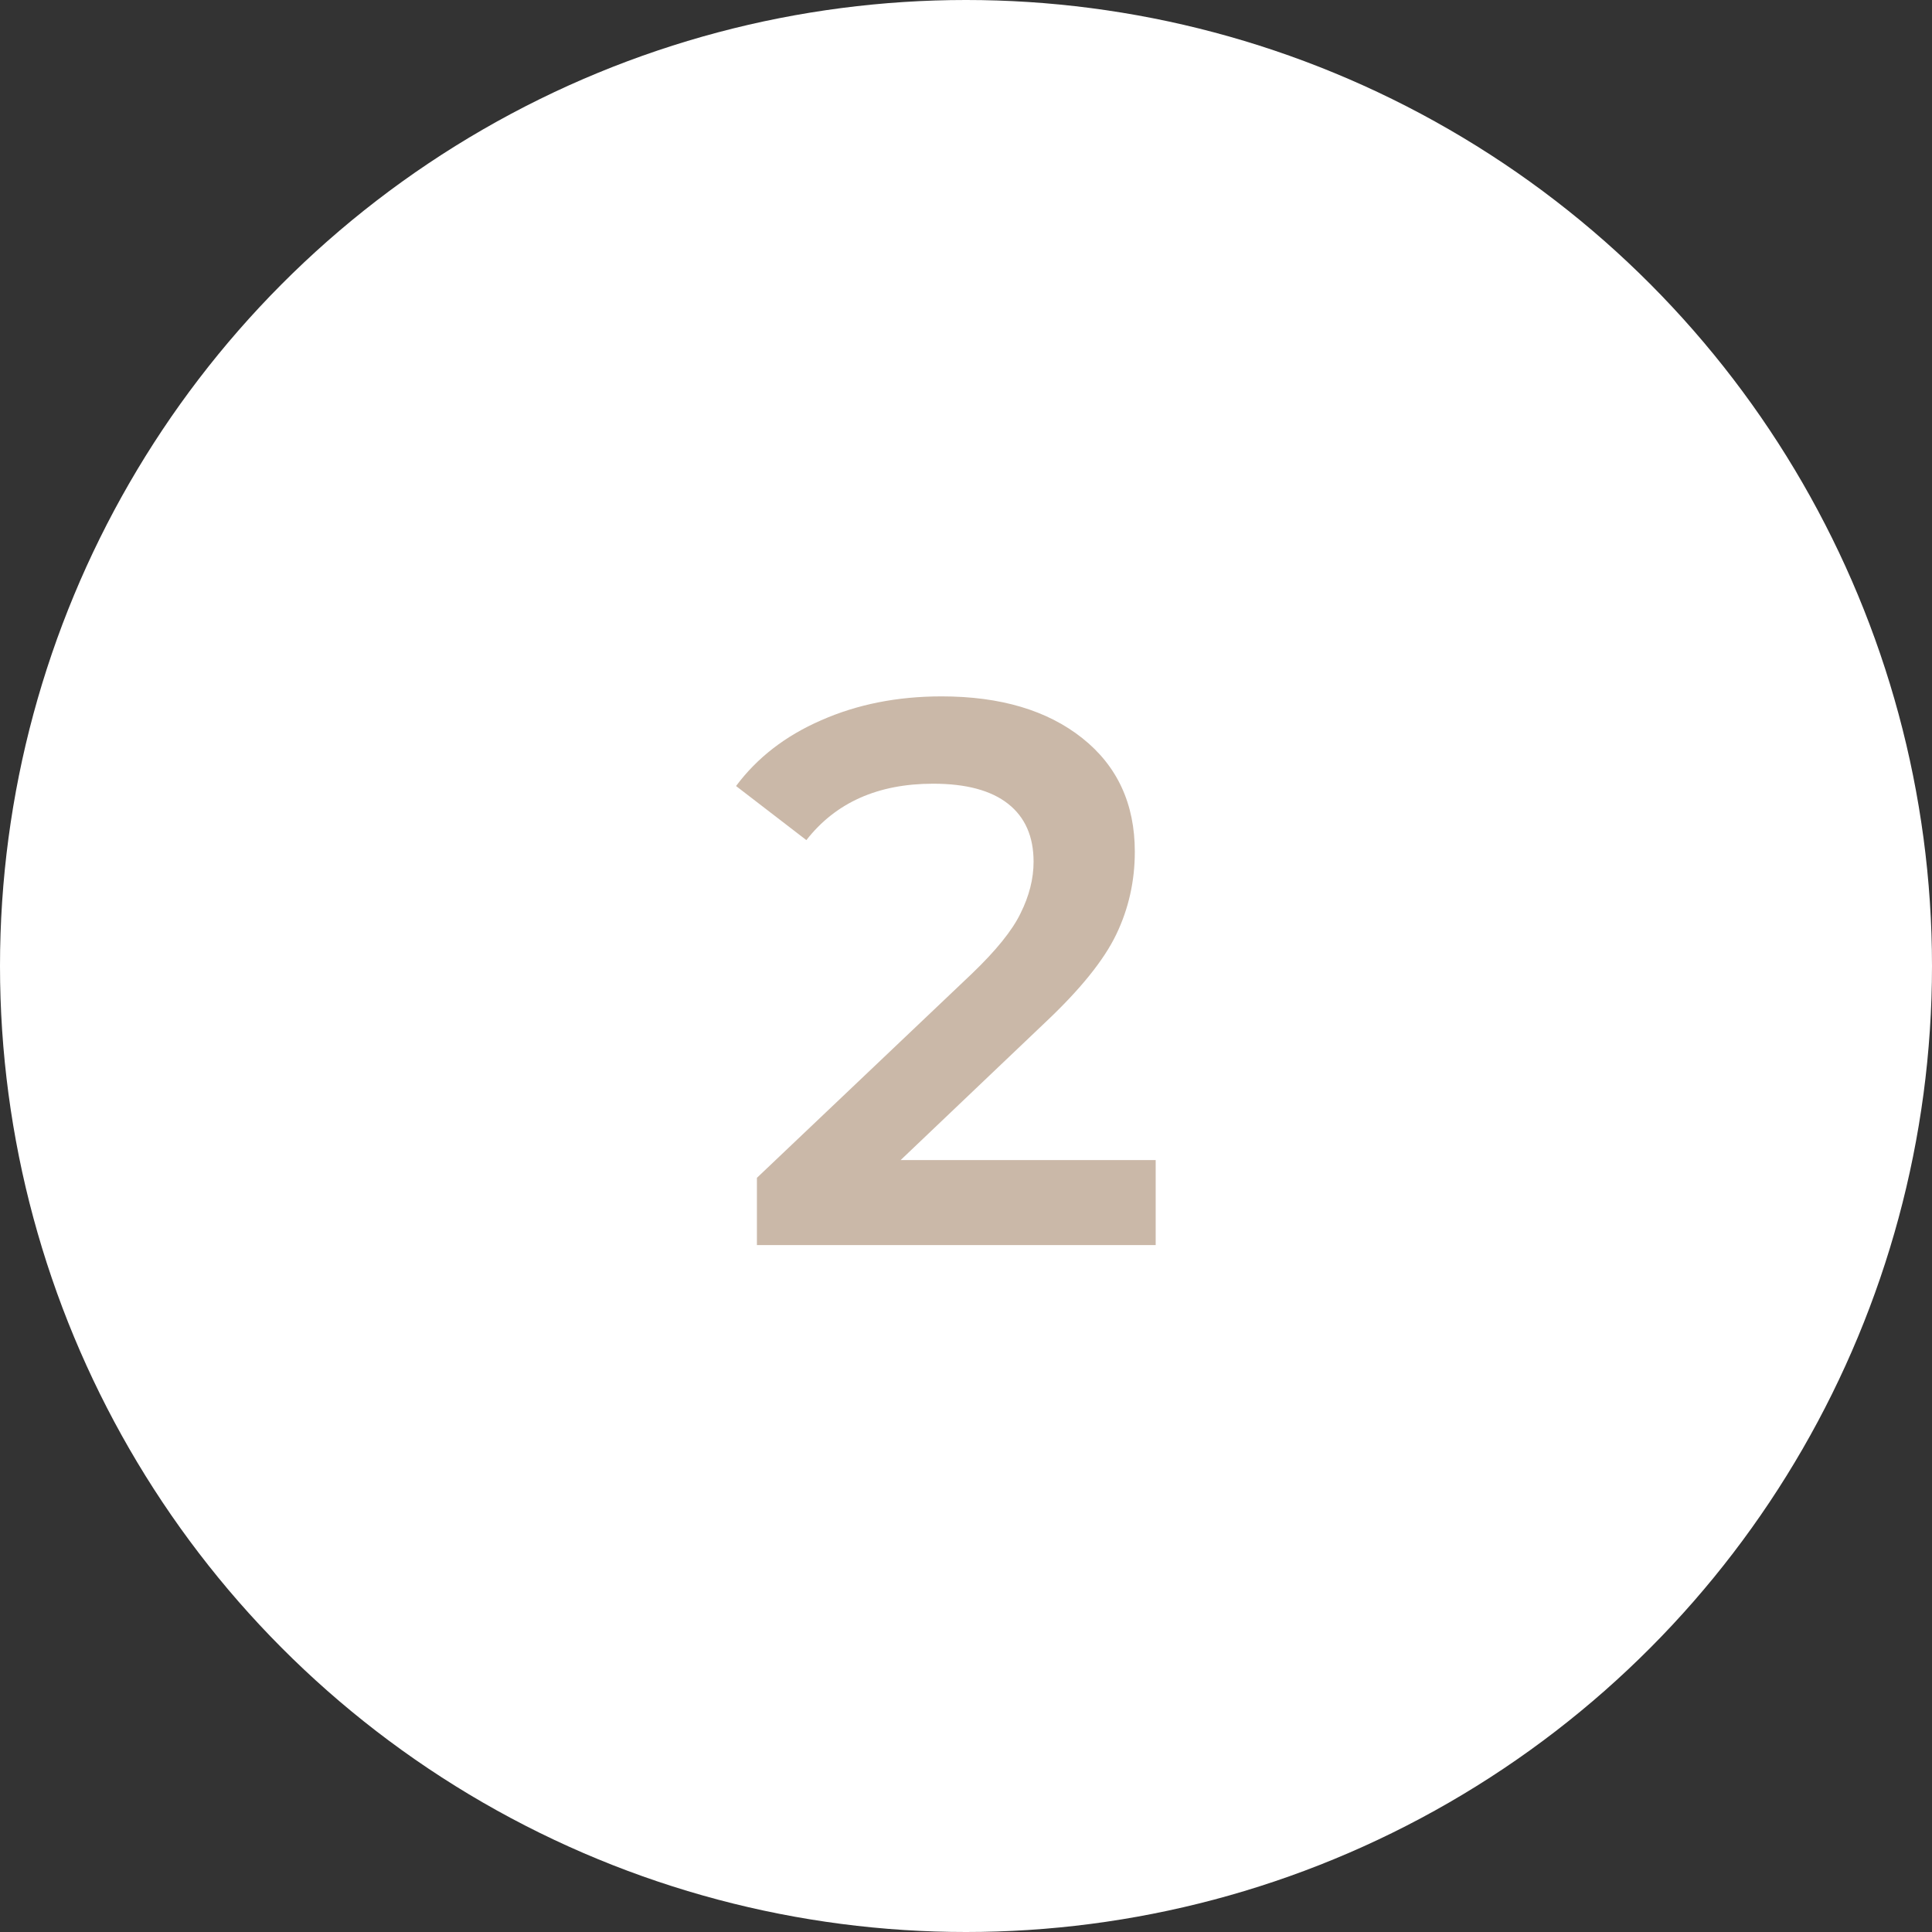
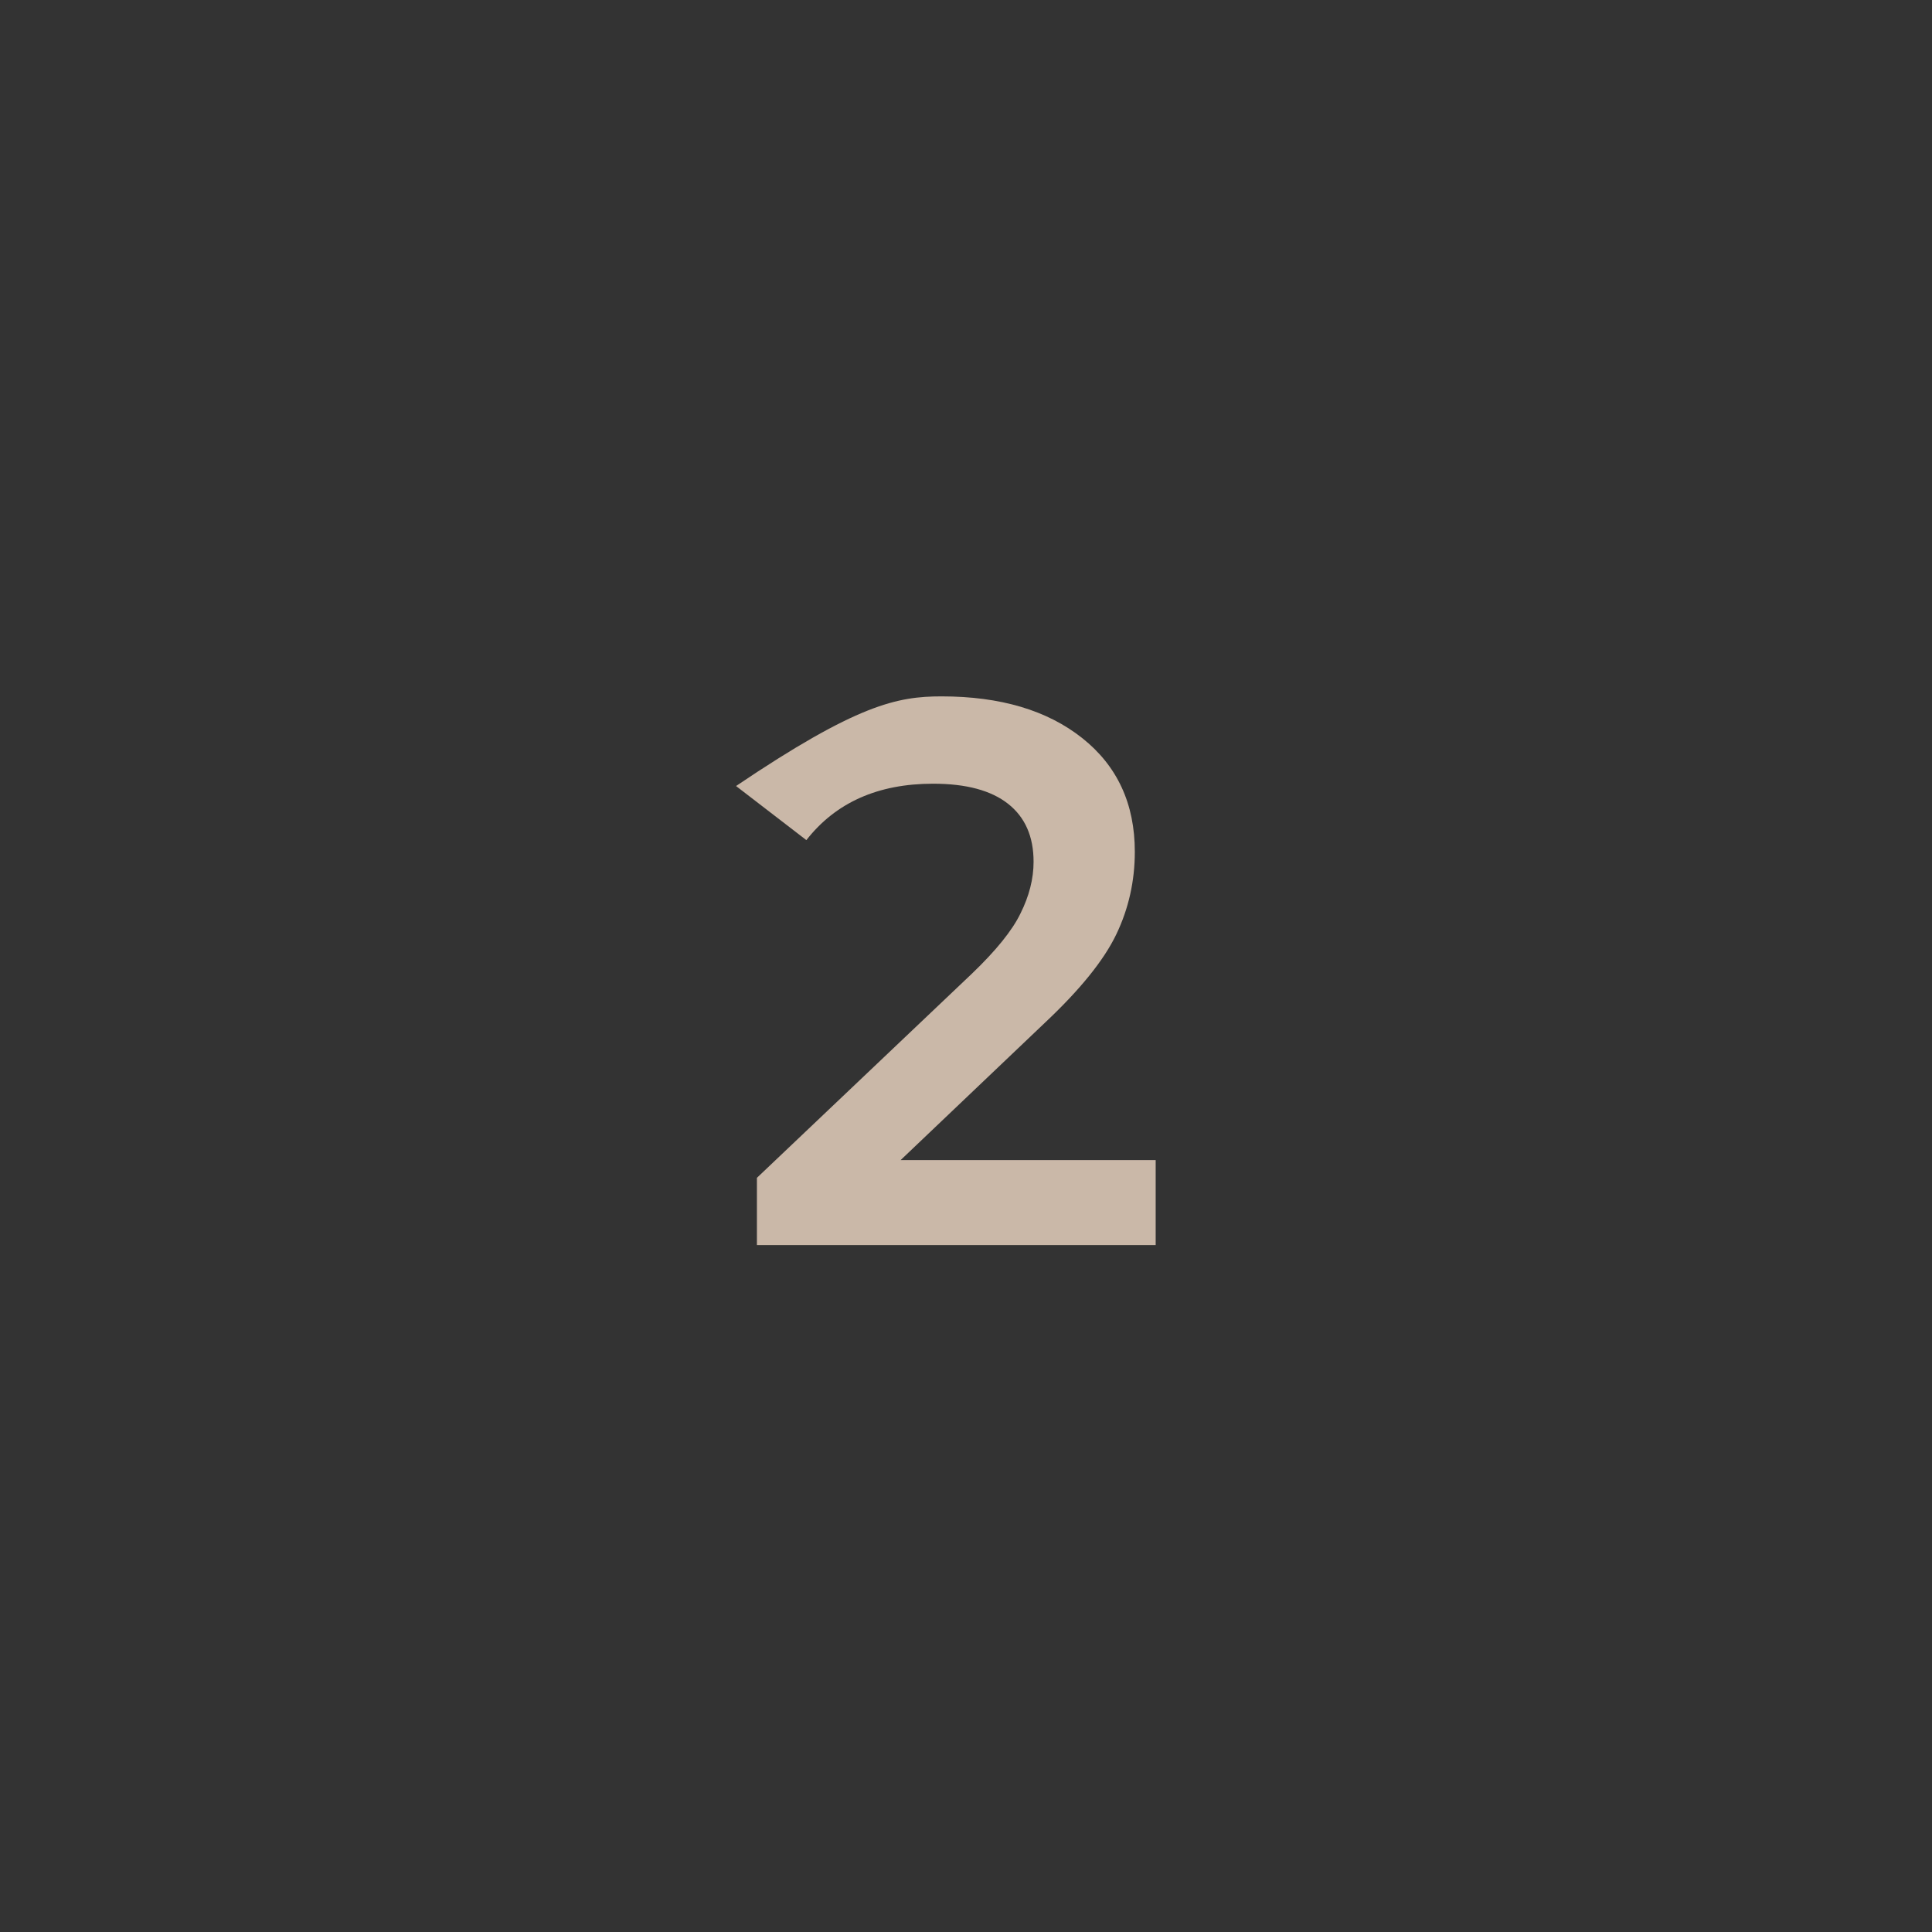
<svg xmlns="http://www.w3.org/2000/svg" width="45" height="45" viewBox="0 0 45 45" fill="none">
  <rect x="0" y="0" width="45" height="45" fill="#333333" stroke="none" />
-   <circle cx="22.5" cy="22.5" r="22.5" fill="white" />
-   <path d="M26.918 27.02V29H17.63V27.434L22.634 22.682C23.198 22.142 23.576 21.674 23.768 21.278C23.972 20.87 24.074 20.468 24.074 20.072C24.074 19.484 23.876 19.034 23.48 18.722C23.084 18.41 22.502 18.254 21.734 18.254C20.45 18.254 19.466 18.692 18.782 19.568L17.144 18.308C17.636 17.648 18.296 17.138 19.124 16.778C19.964 16.406 20.9 16.22 21.932 16.22C23.3 16.22 24.392 16.544 25.208 17.192C26.024 17.84 26.432 18.722 26.432 19.838C26.432 20.522 26.288 21.164 26 21.764C25.712 22.364 25.16 23.048 24.344 23.816L20.978 27.02H26.918Z" fill="#CAB8A8" />
+   <path d="M26.918 27.02V29H17.63V27.434L22.634 22.682C23.198 22.142 23.576 21.674 23.768 21.278C23.972 20.87 24.074 20.468 24.074 20.072C24.074 19.484 23.876 19.034 23.48 18.722C23.084 18.41 22.502 18.254 21.734 18.254C20.45 18.254 19.466 18.692 18.782 19.568L17.144 18.308C19.964 16.406 20.9 16.22 21.932 16.22C23.3 16.22 24.392 16.544 25.208 17.192C26.024 17.84 26.432 18.722 26.432 19.838C26.432 20.522 26.288 21.164 26 21.764C25.712 22.364 25.16 23.048 24.344 23.816L20.978 27.02H26.918Z" fill="#CAB8A8" />
</svg>